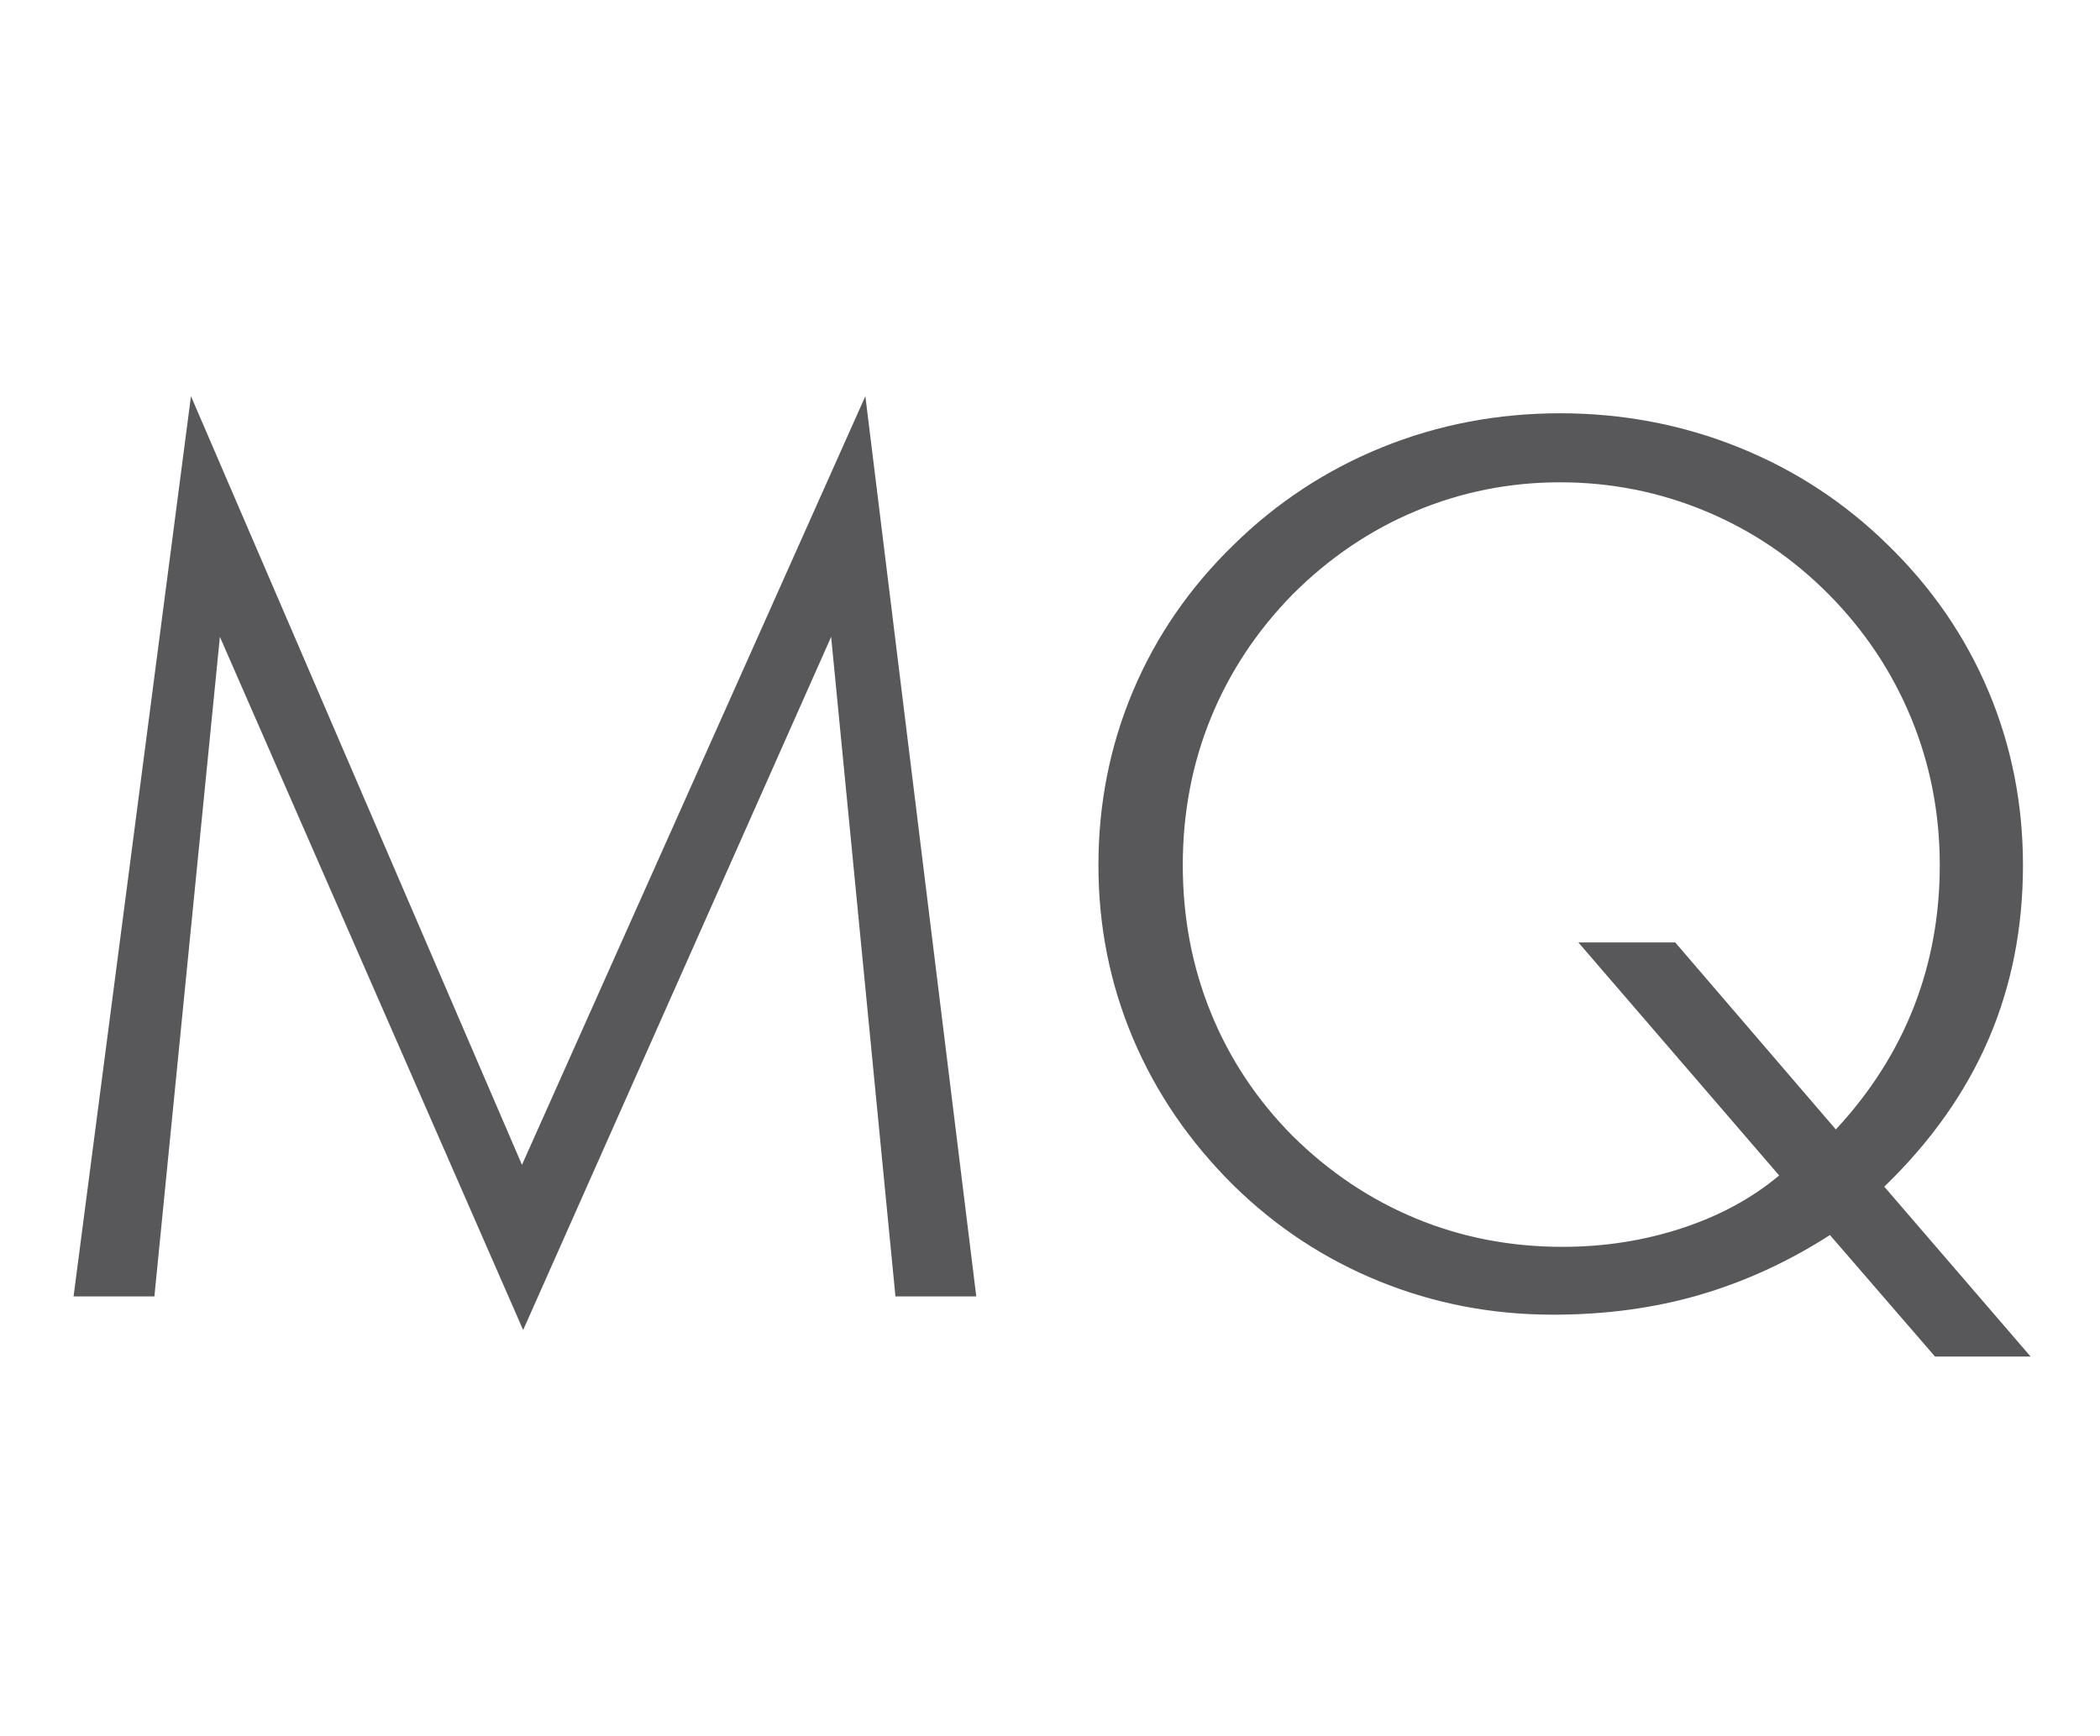
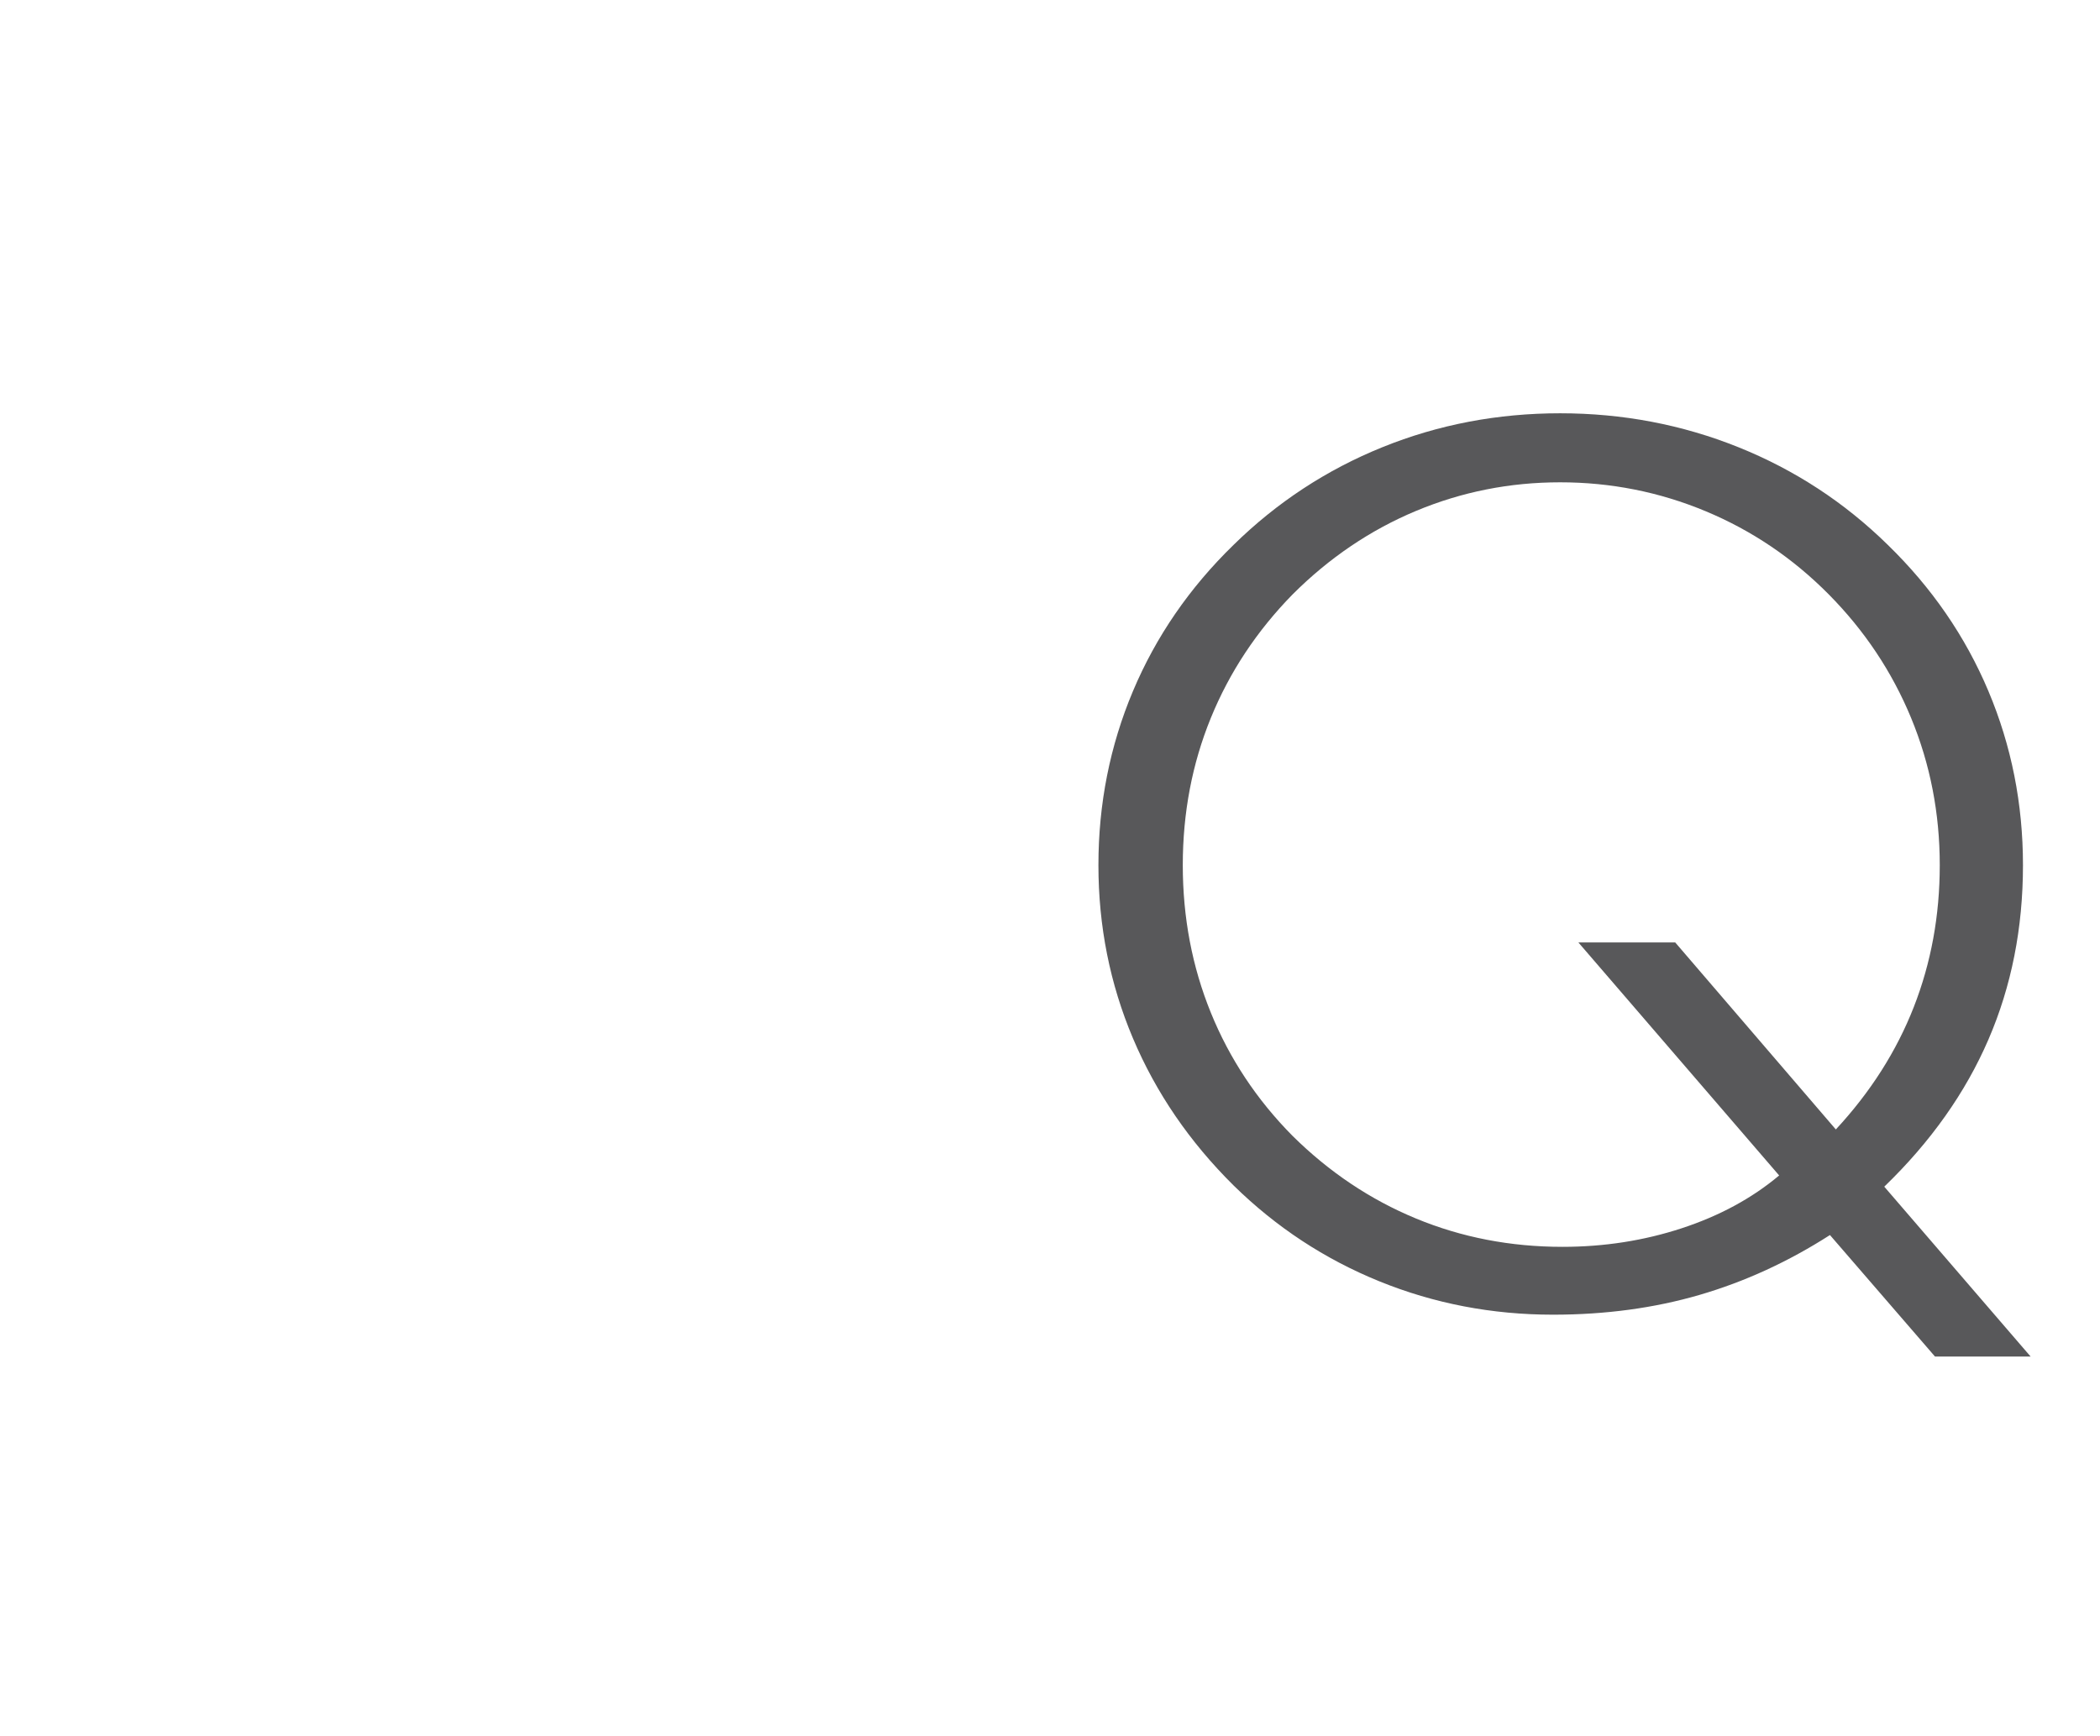
<svg xmlns="http://www.w3.org/2000/svg" version="1.1" id="Capa_1" x="0px" y="0px" width="595.275px" height="492.141px" viewBox="0 0 595.275 492.141" style="enable-background:new 0 0 595.275 492.141;" xml:space="preserve">
  <g>
-     <path style="fill:#58585A;" d="M148.294,377.074L62.329,180.559L43.765,367.541H20.852l33.282-255.22l93.826,217.924   l97.338-217.924l31.442,255.22h-22.913l-18.23-186.982L148.294,377.074z" />
    <path style="fill:#58585A;" d="M575.612,384.601h-27.105l-29.782-34.453c-11.828,7.583-24.157,13.241-36.988,16.976   s-26.668,5.603-41.506,5.603c-17.295,0-33.698-3.151-49.205-9.449c-15.51-6.298-29.289-15.358-41.339-27.178   c-12.496-12.376-22.009-26.284-28.536-41.729c-6.528-15.441-9.789-31.803-9.789-49.087c0-17.394,3.261-33.839,9.789-49.338   c6.527-15.497,16.037-29.323,28.533-41.478c12.272-12.042,26.331-21.267,42.173-27.68c15.842-6.41,32.635-9.617,50.376-9.617   c17.738,0,34.583,3.207,50.54,9.617c15.953,6.413,30.067,15.638,42.342,27.68c12.494,12.154,22.004,25.981,28.531,41.478   c6.528,15.499,9.792,31.944,9.792,49.338c0,17.841-3.264,34.314-9.786,49.422c-6.525,15.109-16.37,29.018-29.53,41.728   L575.612,384.601z M447.418,267.193h27.45l45.527,53.018c9.82-10.592,17.185-22.16,22.095-34.704   c4.908-12.543,7.364-25.949,7.364-40.223c0-14.718-2.707-28.625-8.119-41.729c-5.412-13.1-13.194-24.778-23.347-35.038   c-10.155-10.257-21.789-18.118-34.899-23.582c-13.113-5.461-26.864-8.195-41.258-8.195c-14.284,0-27.896,2.705-40.84,8.111   c-12.946,5.409-24.606,13.296-34.983,23.666c-10.155,10.369-17.883,22.05-23.183,35.038c-5.3,12.991-7.949,26.901-7.949,41.729   c0,14.83,2.649,28.767,7.949,41.812c5.3,13.046,13.027,24.698,23.183,34.955c10.377,10.26,22.037,18.063,34.98,23.414   c12.943,5.353,26.78,8.028,41.512,8.028c11.827,0,23.096-1.756,33.81-5.269c10.712-3.512,19.918-8.501,27.617-14.969   L447.418,267.193z" />
  </g>
</svg>